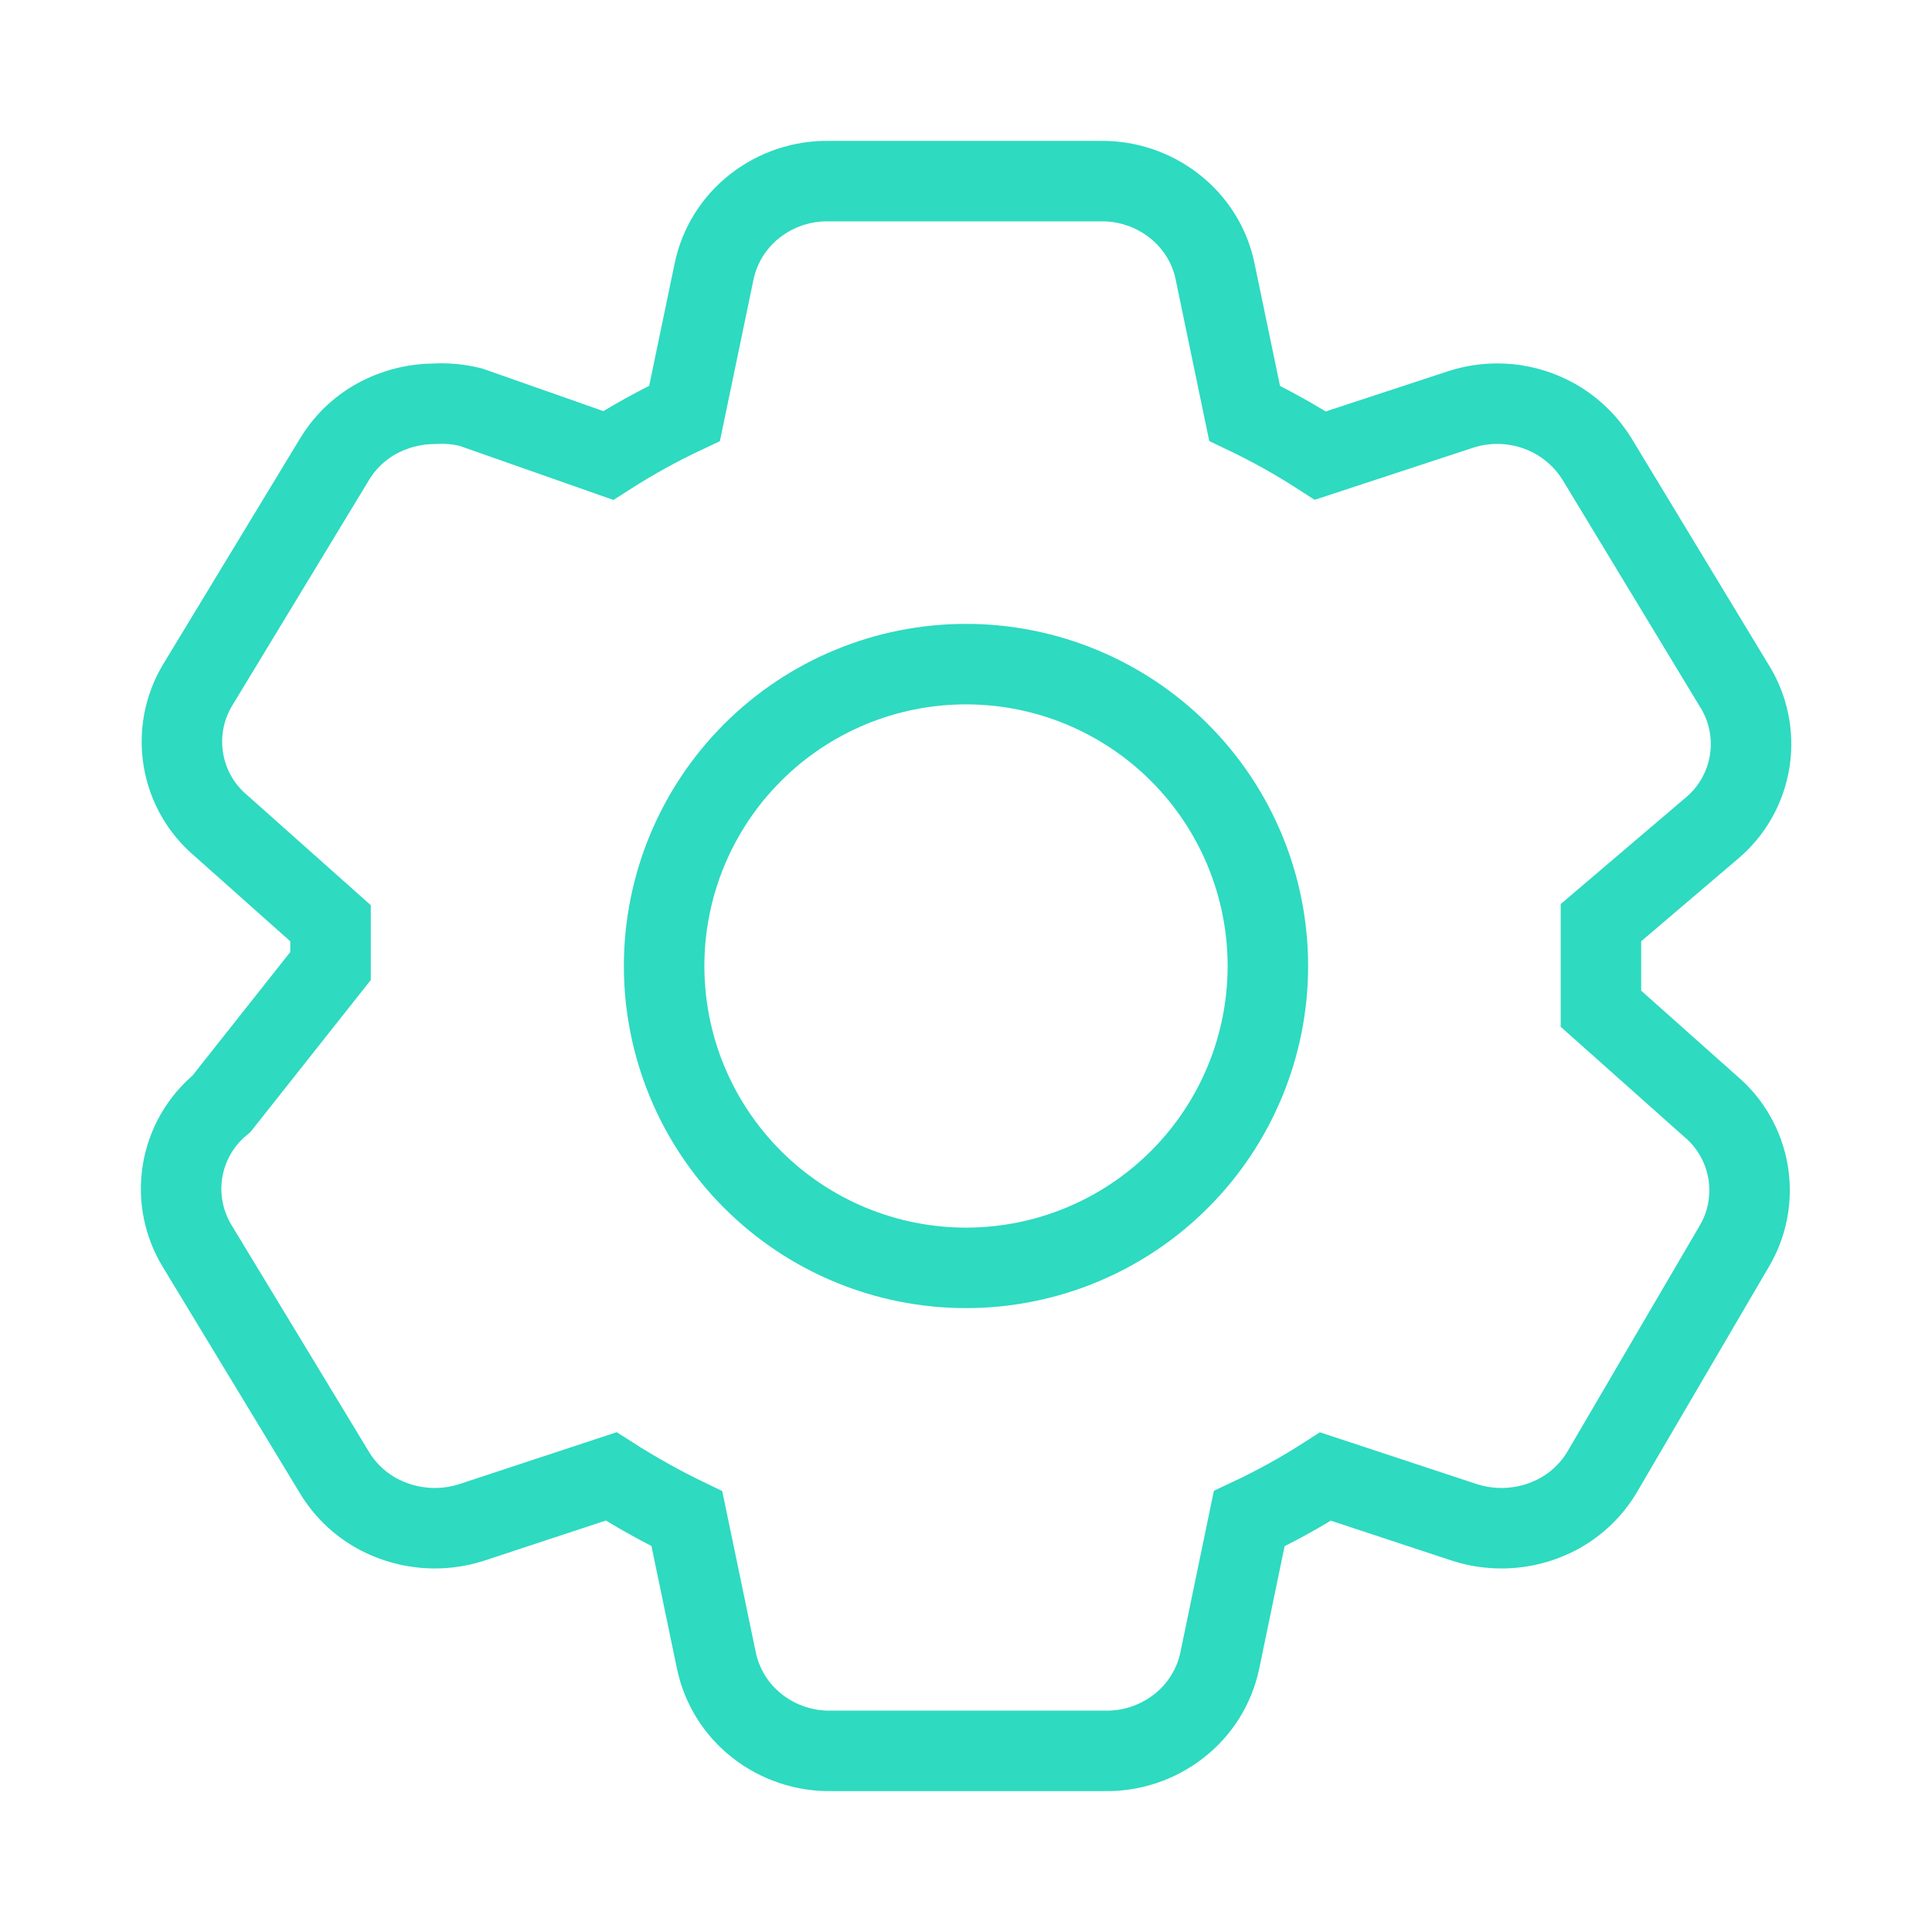
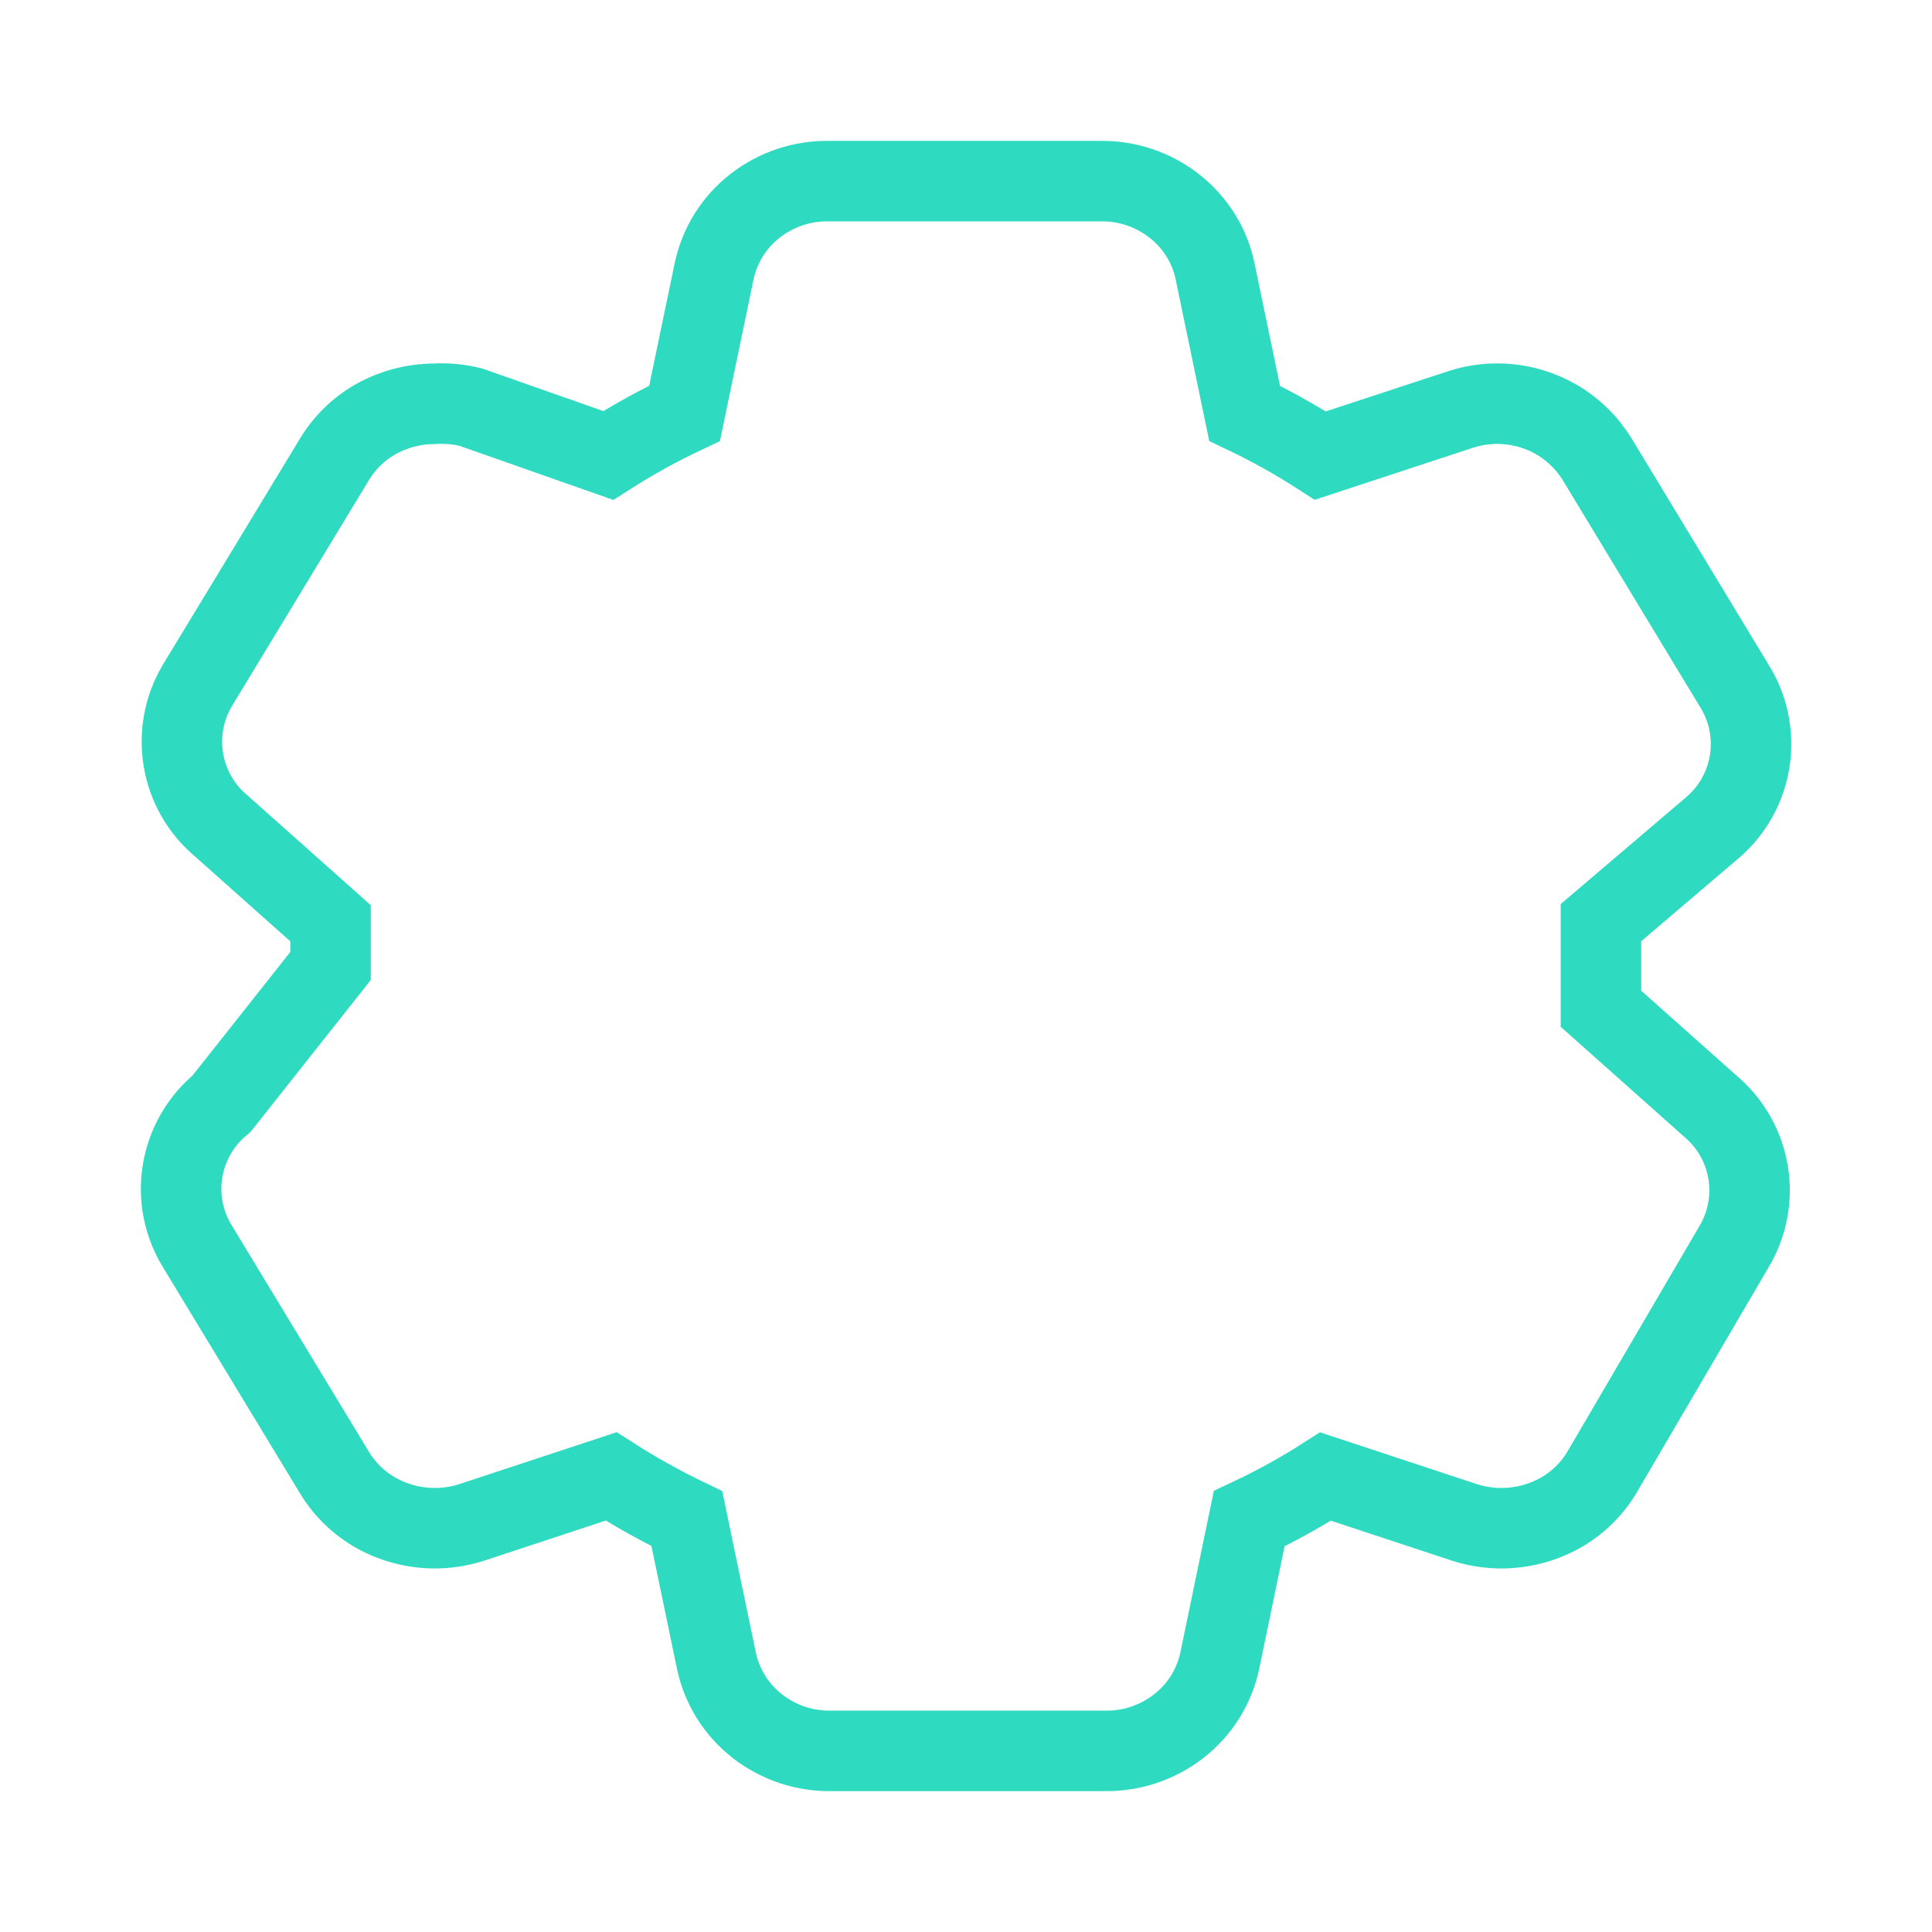
<svg xmlns="http://www.w3.org/2000/svg" width="48" height="48" viewBox="0 0 48 48" fill="none">
  <path d="M39.775 25.062L42.487 27.477C42.988 27.895 43.322 28.478 43.43 29.122C43.538 29.765 43.412 30.426 43.075 30.984L39.805 36.57C39.551 36.998 39.189 37.35 38.755 37.593C38.316 37.836 37.823 37.965 37.321 37.968C37.01 37.97 36.7 37.923 36.403 37.83L32.932 36.684C32.324 37.074 31.692 37.423 31.036 37.731L30.307 41.25C30.172 41.897 29.812 42.476 29.29 42.882C28.762 43.296 28.107 43.514 27.436 43.5H20.665C19.994 43.514 19.339 43.296 18.811 42.882C18.29 42.475 17.931 41.897 17.797 41.25L17.065 37.731C16.418 37.419 15.789 37.068 15.184 36.681L11.701 37.83C11.404 37.923 11.094 37.97 10.783 37.968C10.282 37.964 9.79 37.836 9.352 37.593C8.918 37.351 8.556 36.999 8.302 36.573L4.915 30.984C4.563 30.421 4.428 29.748 4.536 29.093C4.645 28.437 4.988 27.843 5.503 27.423L8.212 24V22.938L5.5 20.523C4.999 20.105 4.664 19.522 4.557 18.878C4.449 18.235 4.575 17.574 4.912 17.016L8.299 11.43C8.553 11.002 8.915 10.649 9.349 10.407C9.787 10.165 10.279 10.036 10.78 10.032C11.088 10.013 11.398 10.041 11.698 10.116L15.112 11.316C15.722 10.926 16.354 10.577 17.008 10.269L17.74 6.75C17.874 6.103 18.233 5.525 18.754 5.118C19.282 4.704 19.937 4.486 20.608 4.5H27.322C27.993 4.486 28.648 4.704 29.176 5.118C29.701 5.529 30.061 6.108 30.19 6.75L30.922 10.269C31.572 10.579 32.199 10.929 32.803 11.319L36.289 10.173C36.676 10.047 37.085 10.003 37.489 10.043C37.894 10.084 38.286 10.207 38.641 10.407C39.076 10.653 39.436 11.007 39.691 11.427L43.075 17.016C43.432 17.575 43.573 18.244 43.473 18.899C43.372 19.555 43.037 20.151 42.529 20.577L39.775 22.923V25.062Z" stroke="#2EDAC0" stroke-width="2" />
-   <path d="M31.5 24C31.5 25.989 30.71 27.897 29.303 29.303C27.897 30.71 25.989 31.5 24 31.5C22.011 31.5 20.103 30.71 18.697 29.303C17.29 27.897 16.5 25.989 16.5 24C16.5 22.011 17.29 20.103 18.697 18.697C20.103 17.29 22.011 16.5 24 16.5C25.989 16.5 27.897 17.29 29.303 18.697C30.71 20.103 31.5 22.011 31.5 24Z" stroke="#2EDAC0" stroke-width="2" />
</svg>